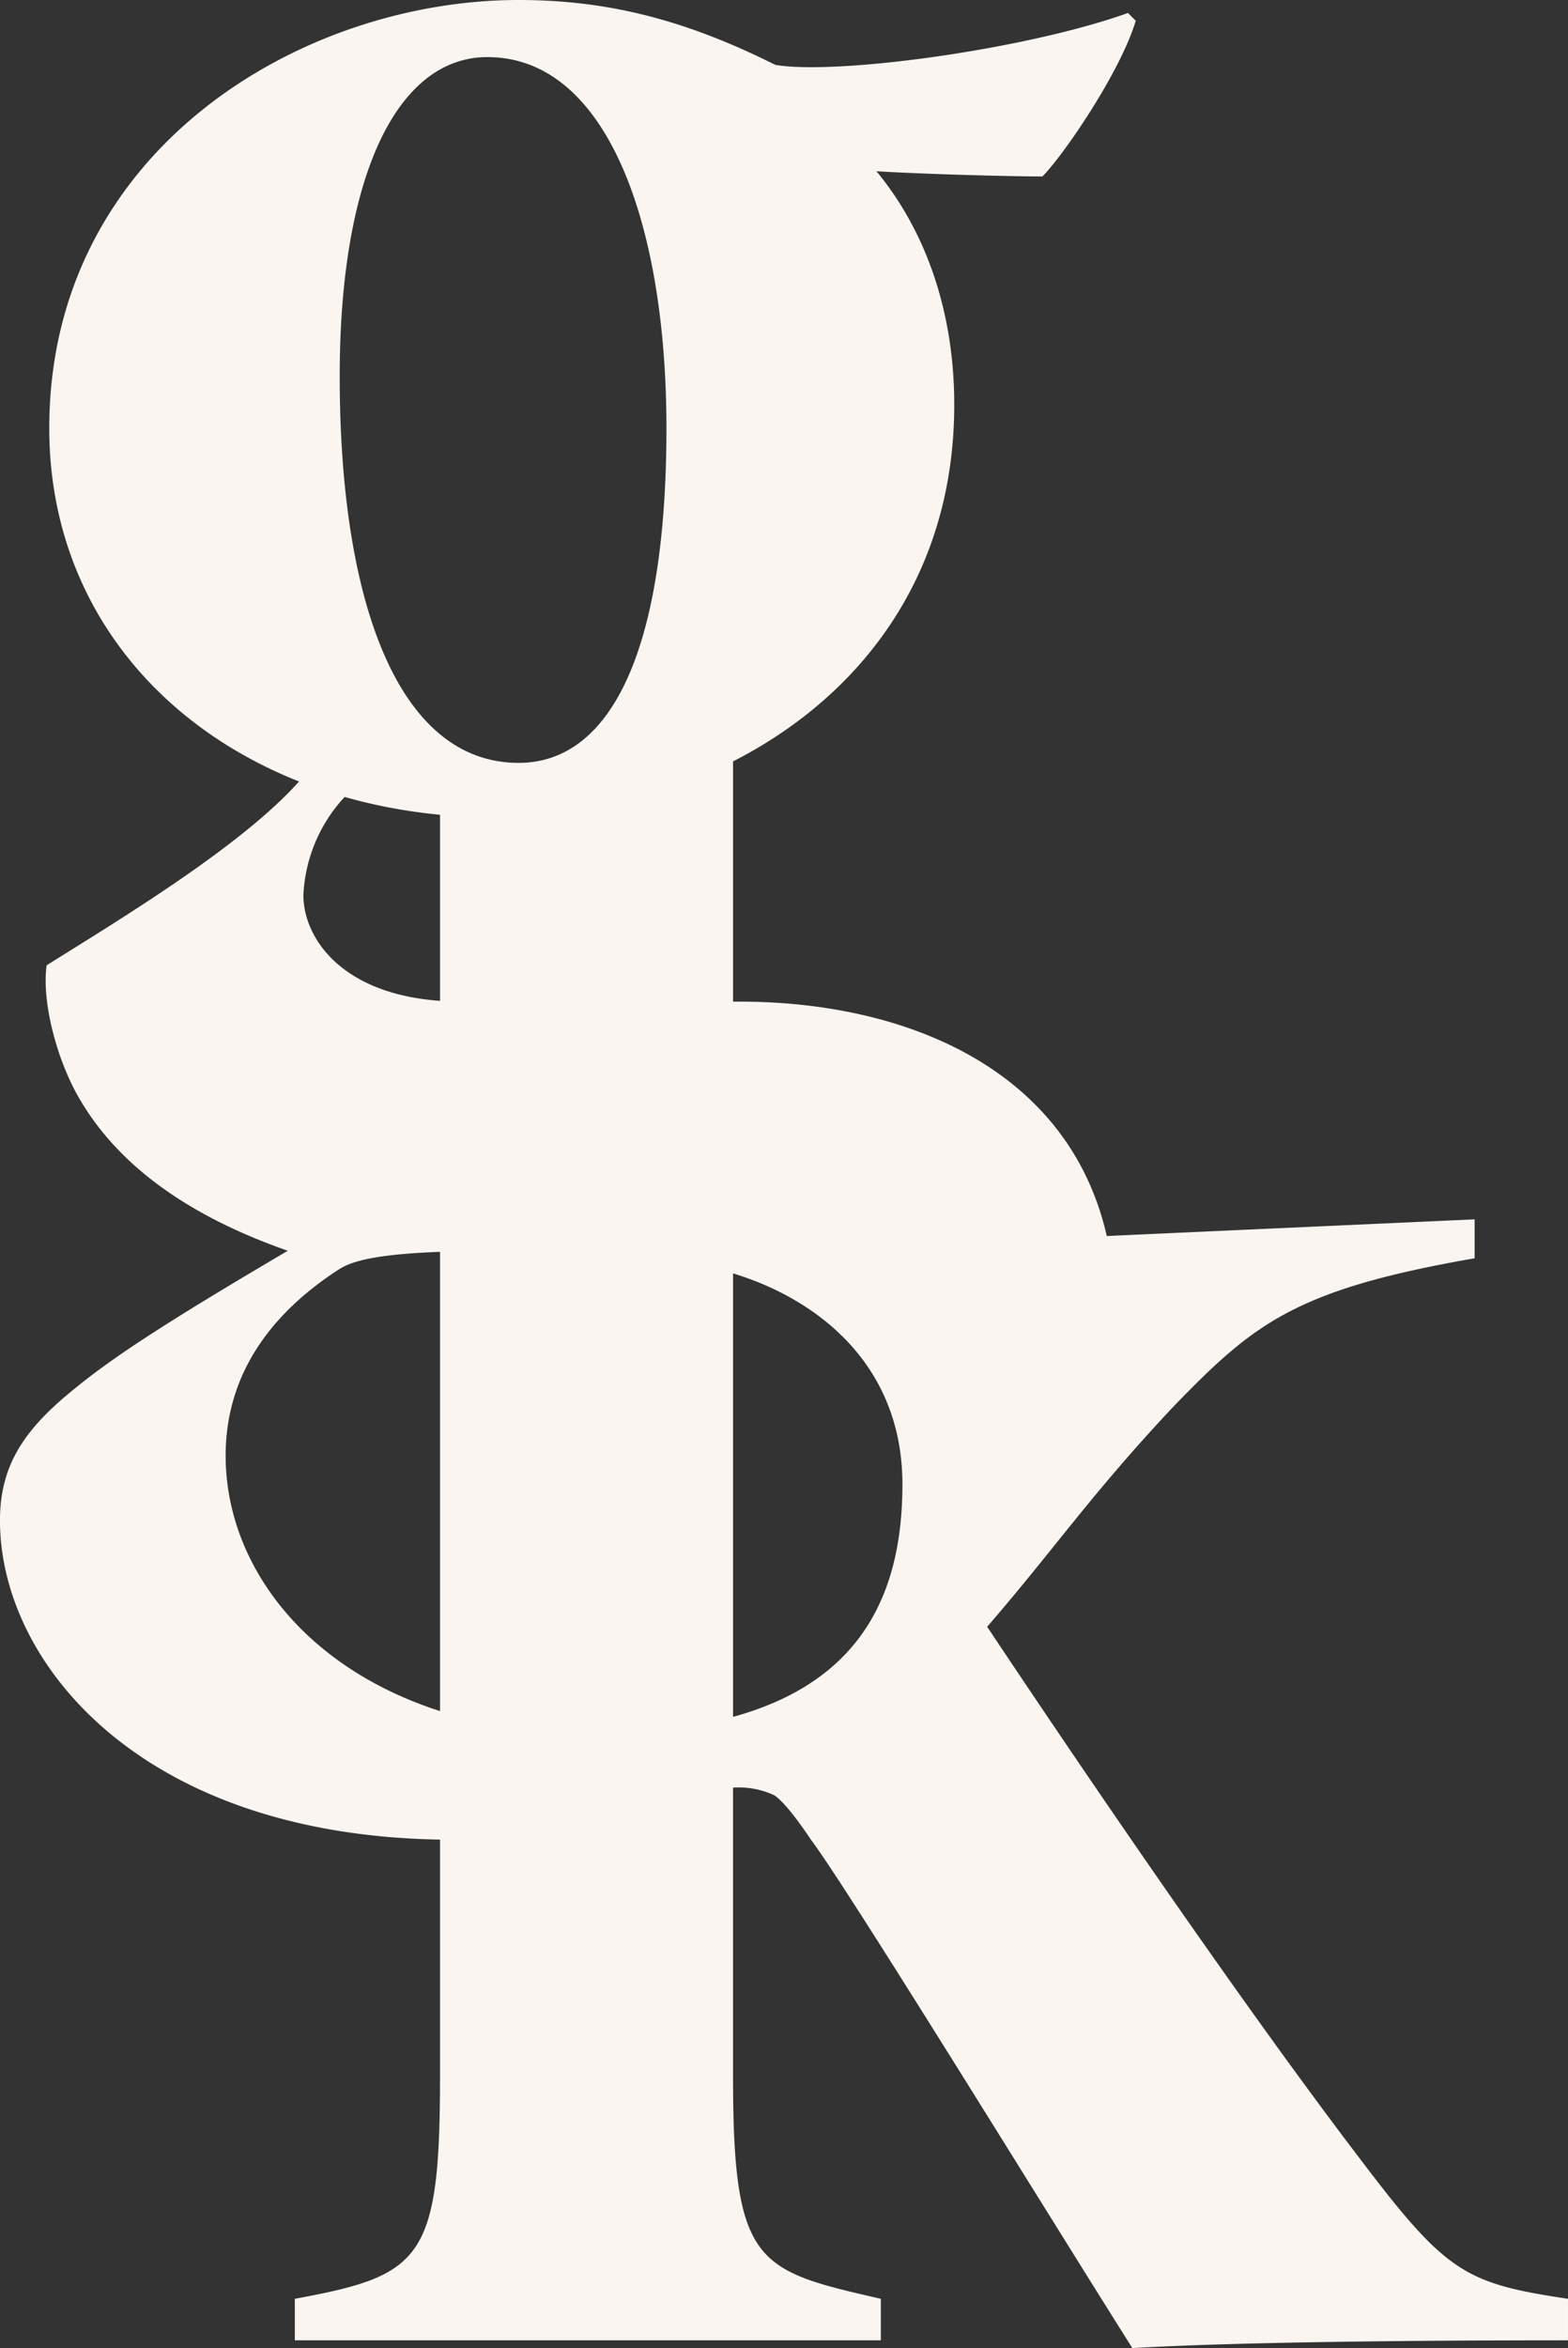
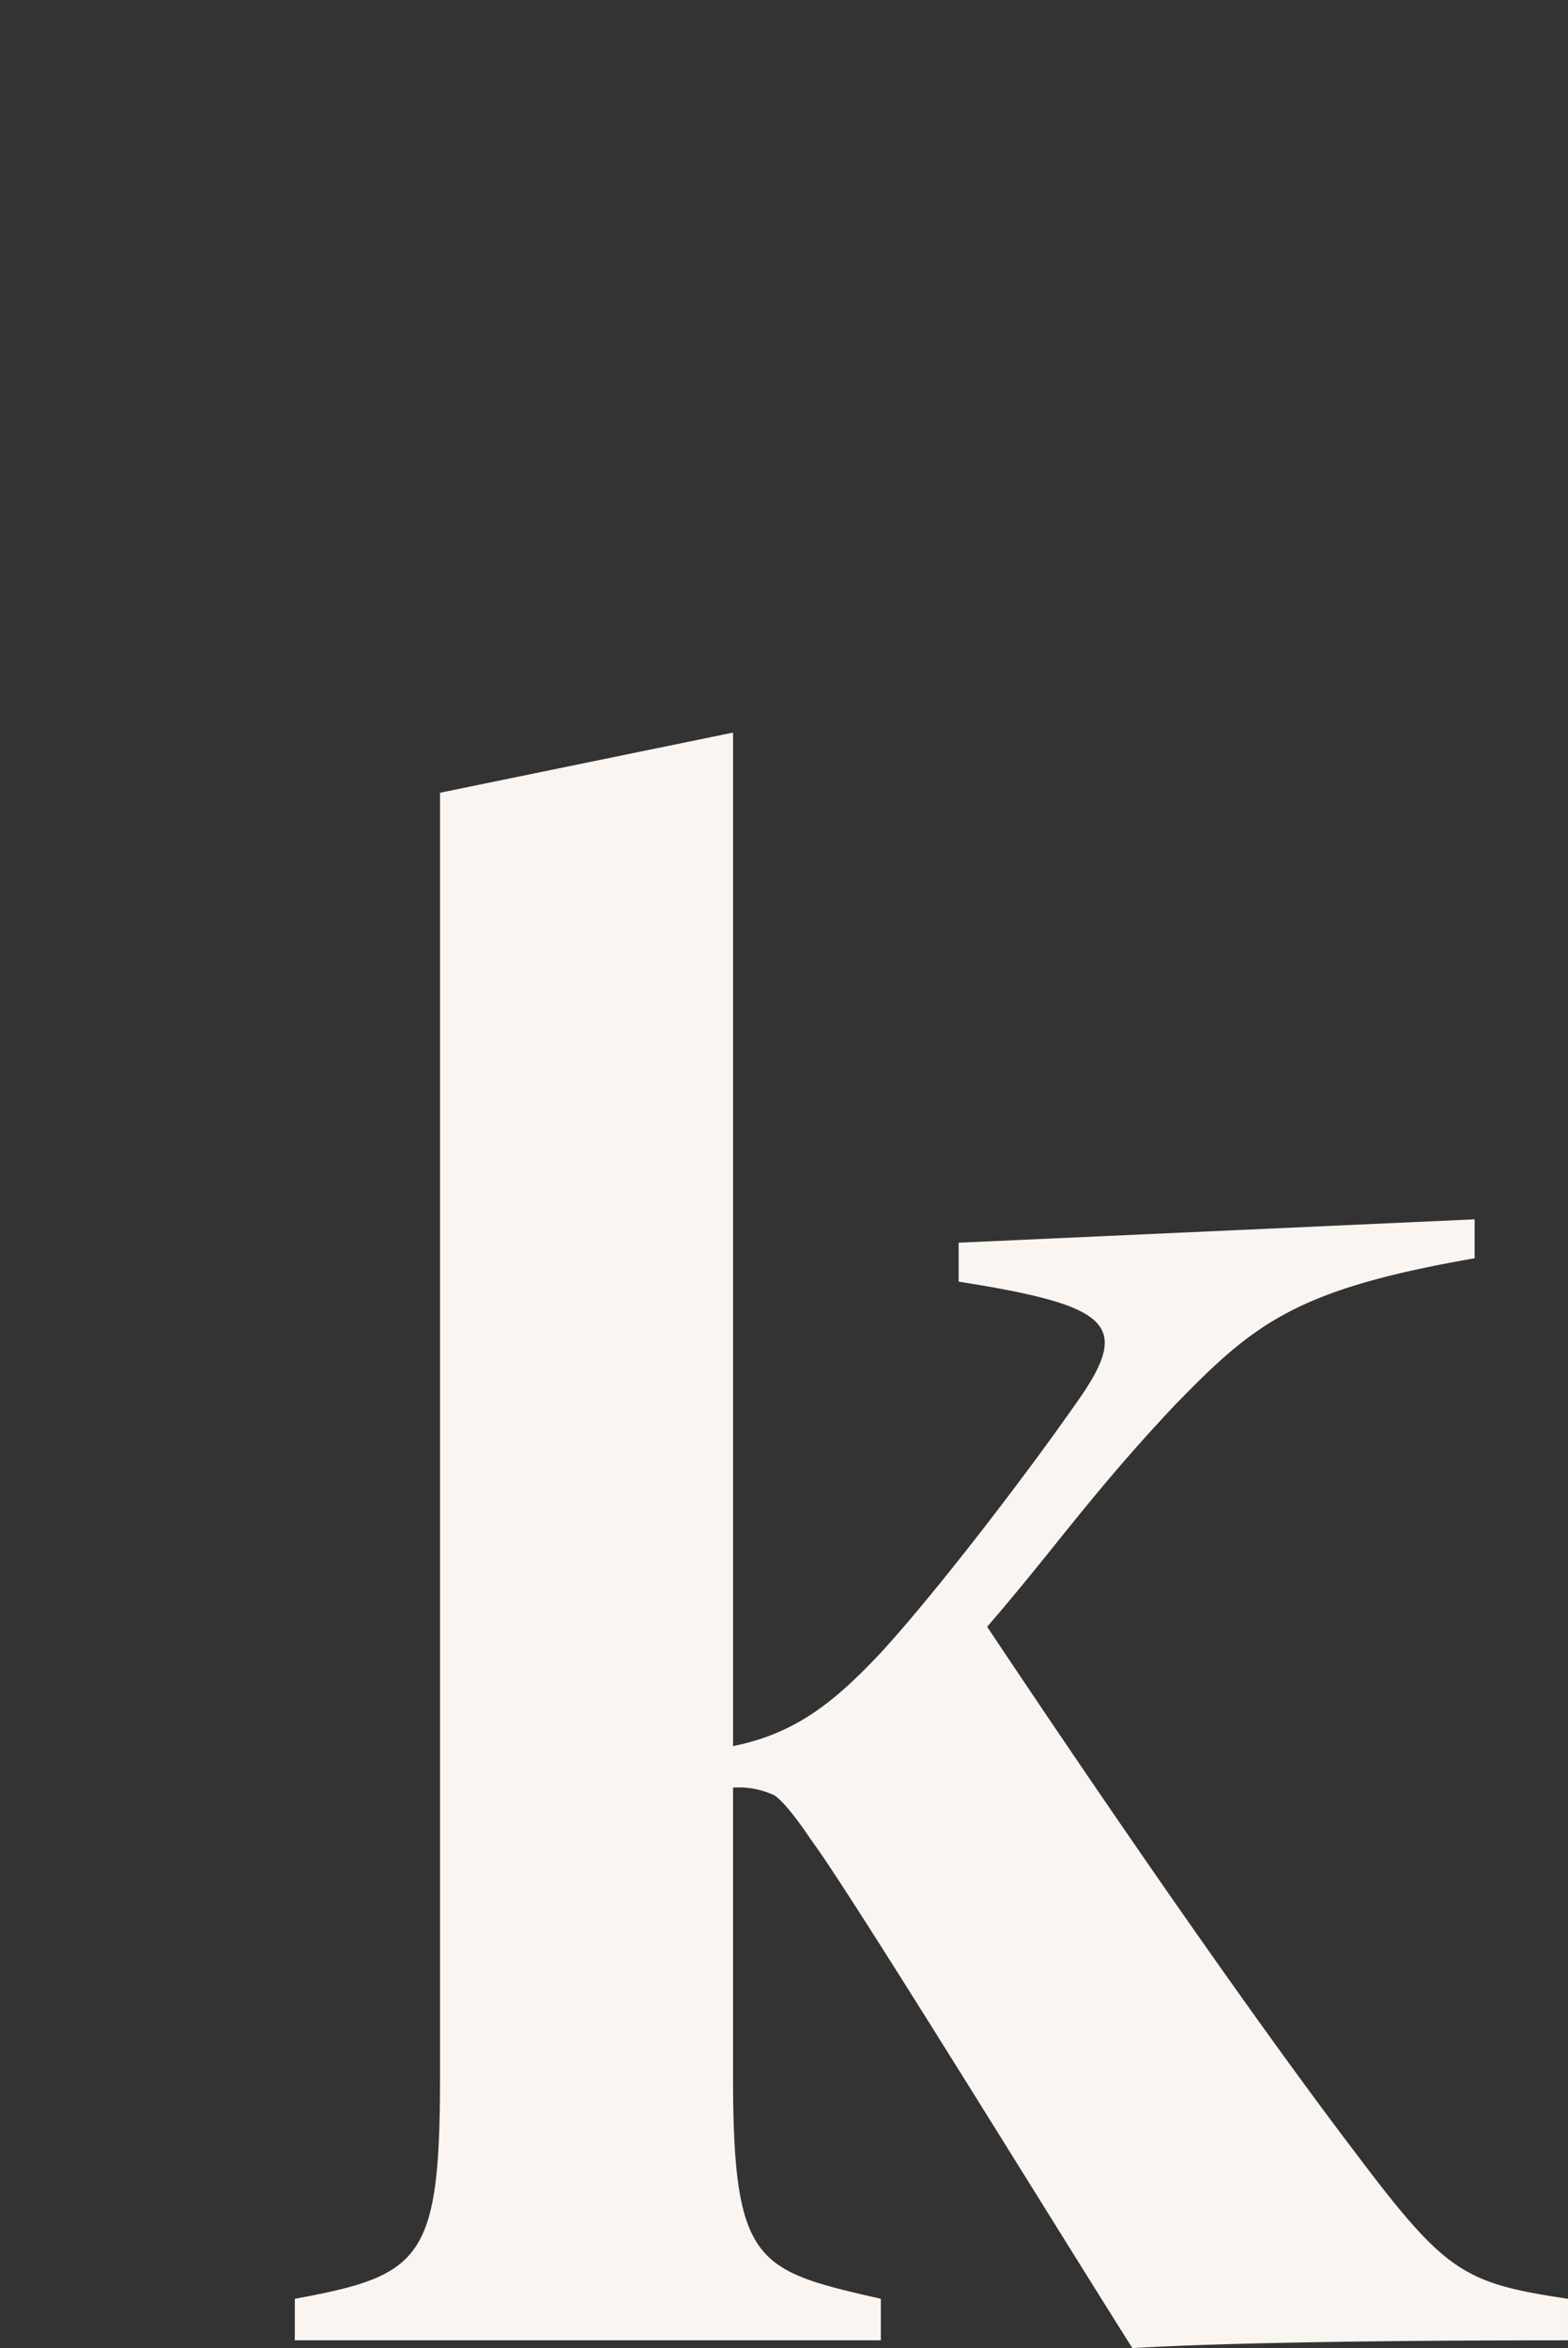
<svg xmlns="http://www.w3.org/2000/svg" width="211.107" height="315.913" viewBox="0 0 211.107 315.913">
  <rect x="0" y="0" width="211.107" height="315.913" fill="#333333" stroke="none" />
  <defs>
    <style>.a{fill:#faf5f0;}</style>
  </defs>
  <g transform="translate(-115.992 -470.992)">
    <g transform="translate(115.992 470.992)">
      <g transform="translate(0 0)">
-         <path class="a" d="M162.774,577.82a20.754,20.754,0,0,0-5.935,13.616c0,5.935,5.585,14.313,21.295,14.313h37.355c26.184,0,50.621,12.22,50.621,41.893,0,38.054-42.94,70.867-89.022,70.867-41.893,0-61.1-23.738-61.1-42.94,0-7.332,3.142-12.217,10.124-17.8,5.935-4.888,15.013-10.474,28.627-18.5-15.01-5.236-23.388-12.57-27.927-20.248-3.142-5.236-5.238-13.267-4.539-18.155,9.425-5.933,27.58-16.756,34.909-25.834Zm19.9,3.142c-33.862,0-60.049-21.295-60.049-52.365,0-37.357,33.865-57.605,63.191-57.605,12.218,0,22.691,2.793,34.562,8.73,8.378,1.4,33.862-2.1,47.479-6.985l1.047,1.047c-2.1,6.984-9.774,18.155-12.567,20.948-4.889,0-16.759-.35-22.344-.7,6.635,8.031,10.474,18.852,10.474,31.422C244.464,561.76,213.045,580.962,182.672,580.962Zm2.1,58.3c-13.966,0-20.251.7-23.041,2.443-9.777,6.282-15.362,14.66-15.362,25.137,0,18.852,17.805,37.354,49.225,37.354,33.515,0,41.893-15.363,41.893-33.515,0-14.316-9.078-23.041-19.551-27.23C209.9,640.311,201.175,639.265,184.768,639.265Zm-3.145-160.589c-12.217,0-19.9,16.057-19.9,42.938,0,30.722,8.029,52.018,24.088,52.018,12.218,0,19.9-14.663,19.9-45.033C205.714,501.018,197.683,478.676,181.623,478.676Z" transform="translate(-115.992 -470.992)" />
-       </g>
+         </g>
    </g>
    <g transform="translate(155.684 569.555)">
      <g transform="translate(0)">
        <path class="a" d="M190.429,509.32V645.677c8.728-1.746,13.964-6.282,19.9-12.567,7.679-8.38,20.248-24.784,27.23-34.911,6.285-9.425,3.142-11.868-16.759-15.011V577.95l69.473-3.143v5.238c-24.088,4.189-29.673,8.728-40.5,19.9-11.171,11.87-16.057,19.2-25.134,29.676,11.171,16.753,33.165,49.222,49.922,71.217,11.87,15.712,14.316,17.108,28.279,19.2v5.586c-25.834,0-46.782.35-58.649,1.046-10.824-17.106-38.054-61.442-43.29-68.424-2.1-3.142-3.842-5.235-4.889-5.935a11.289,11.289,0,0,0-5.585-1.047v38.749c0,25.486,3.142,26.186,19.9,30.025v5.586h-78.9v-5.586c17.109-3.142,19.551-5.236,19.551-30.025v-172.6" transform="translate(-131.427 -509.32)" />
      </g>
    </g>
  </g>
</svg>